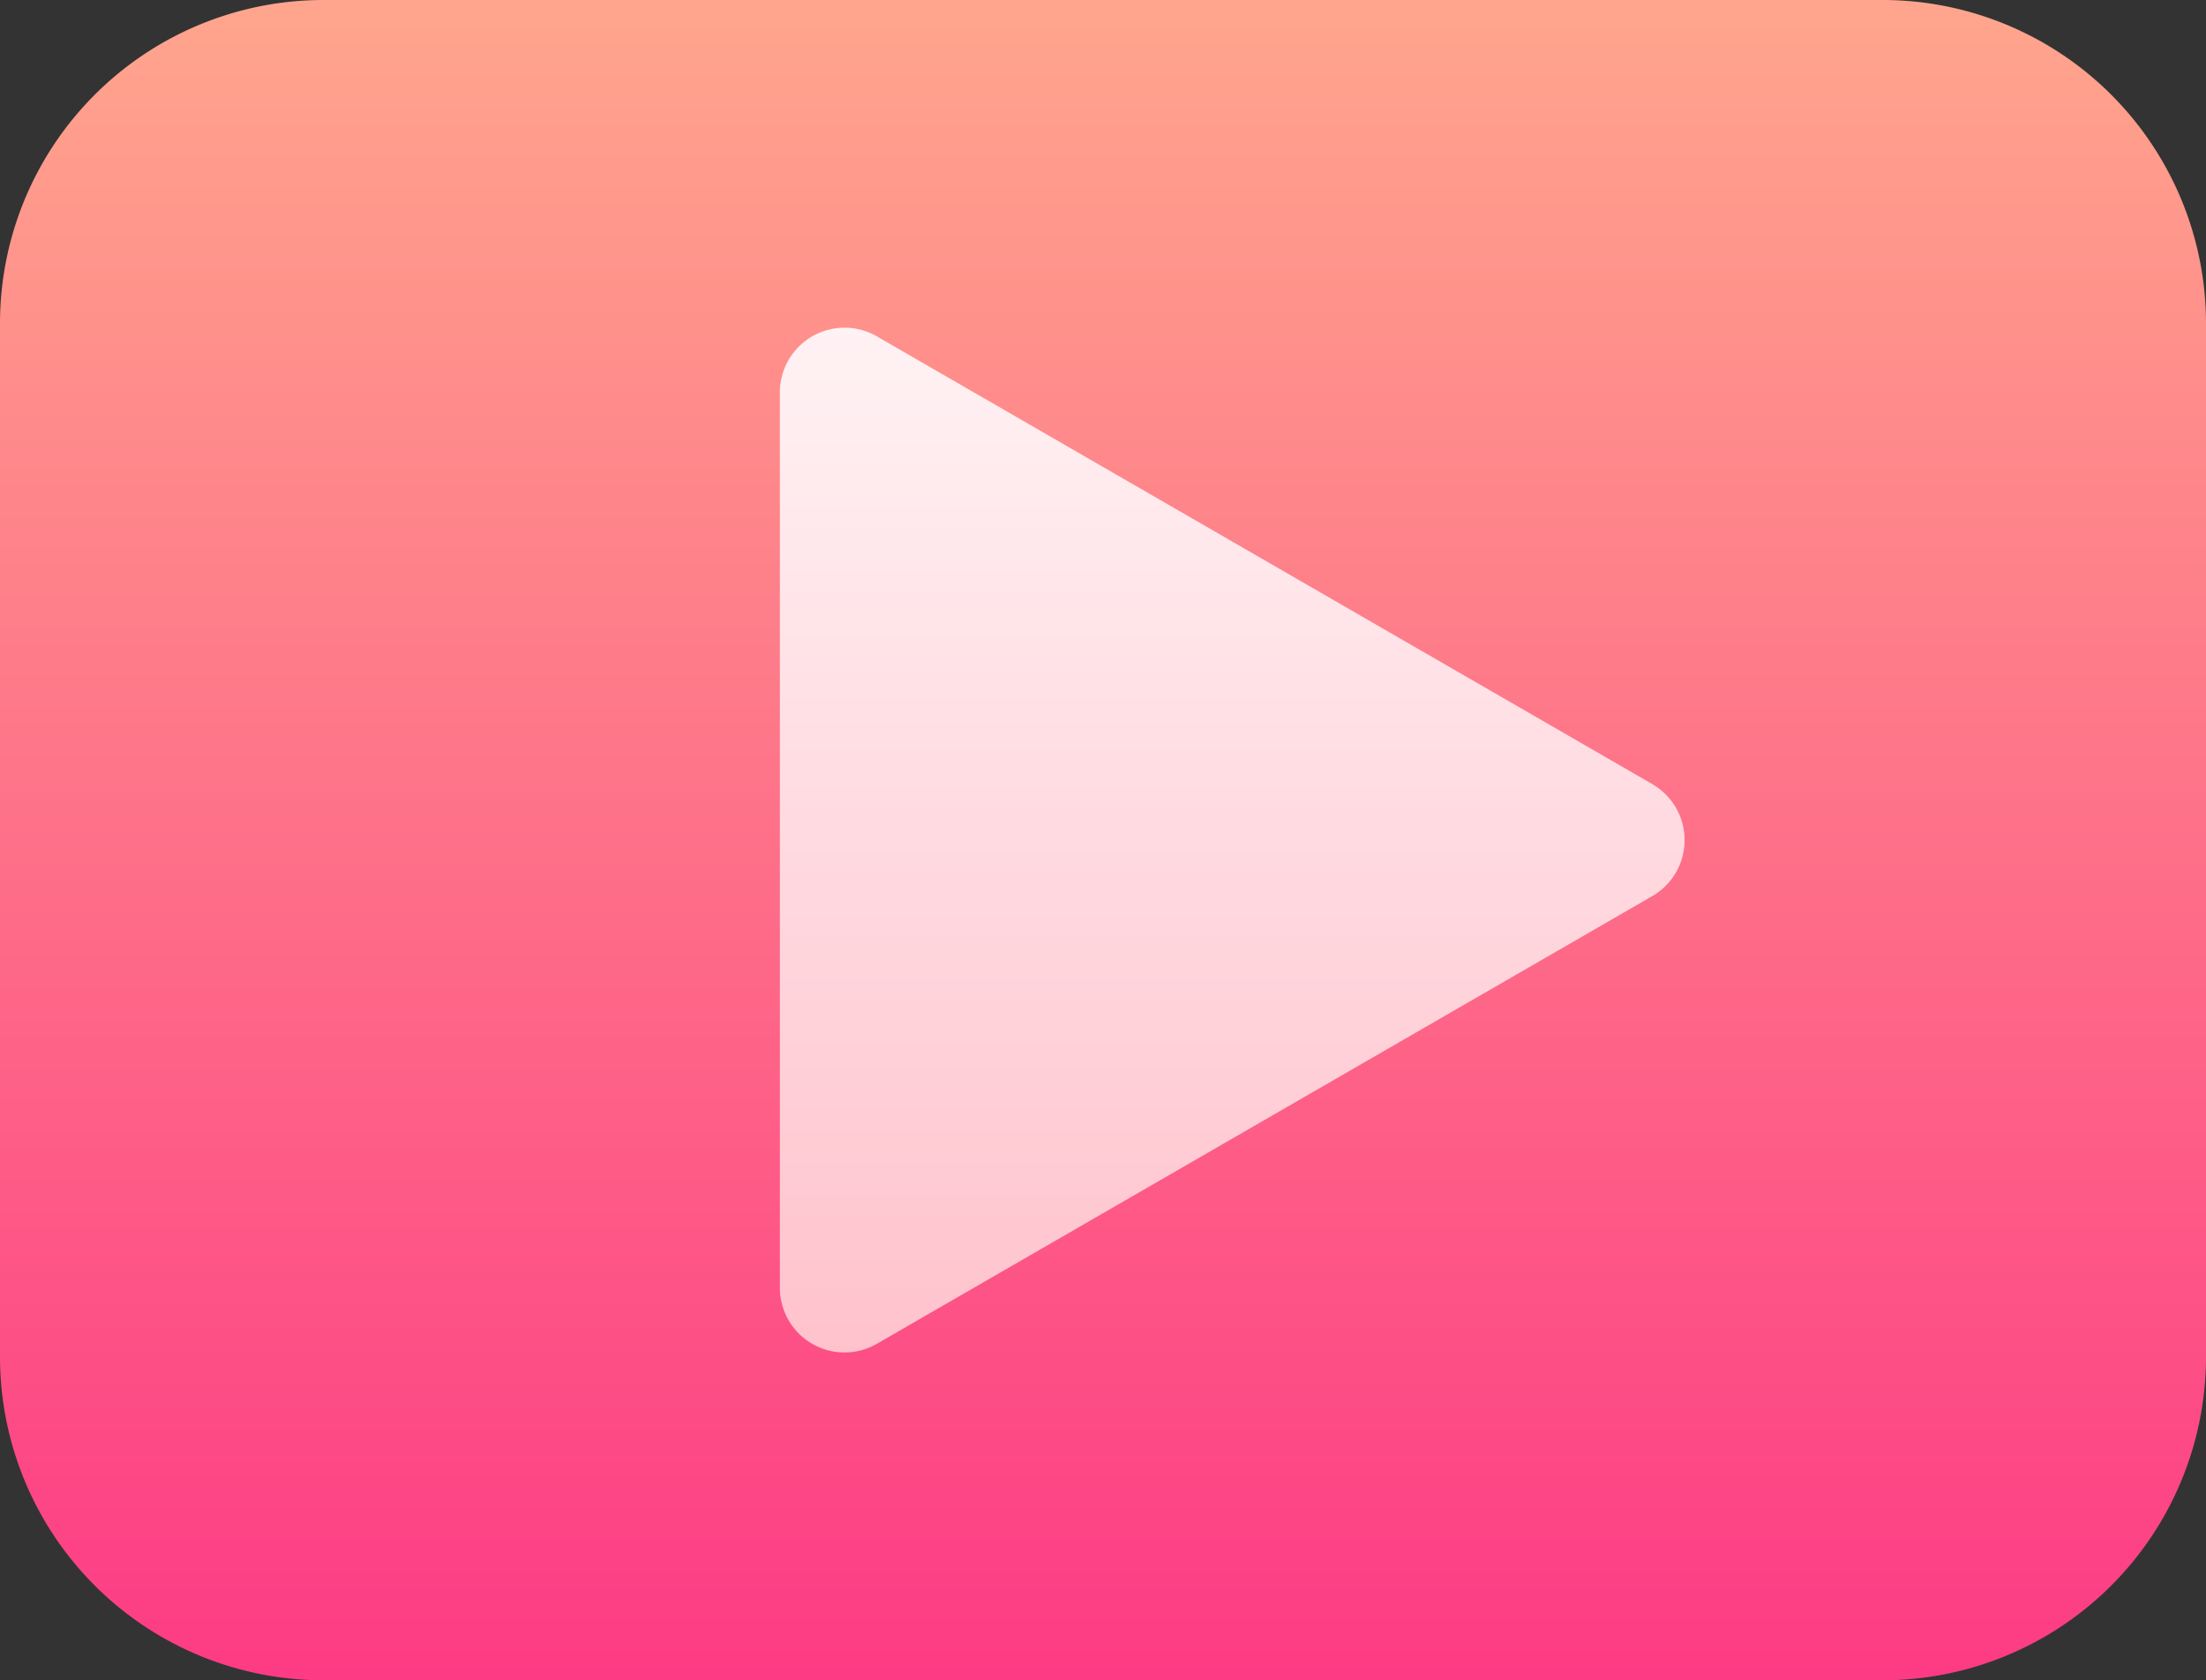
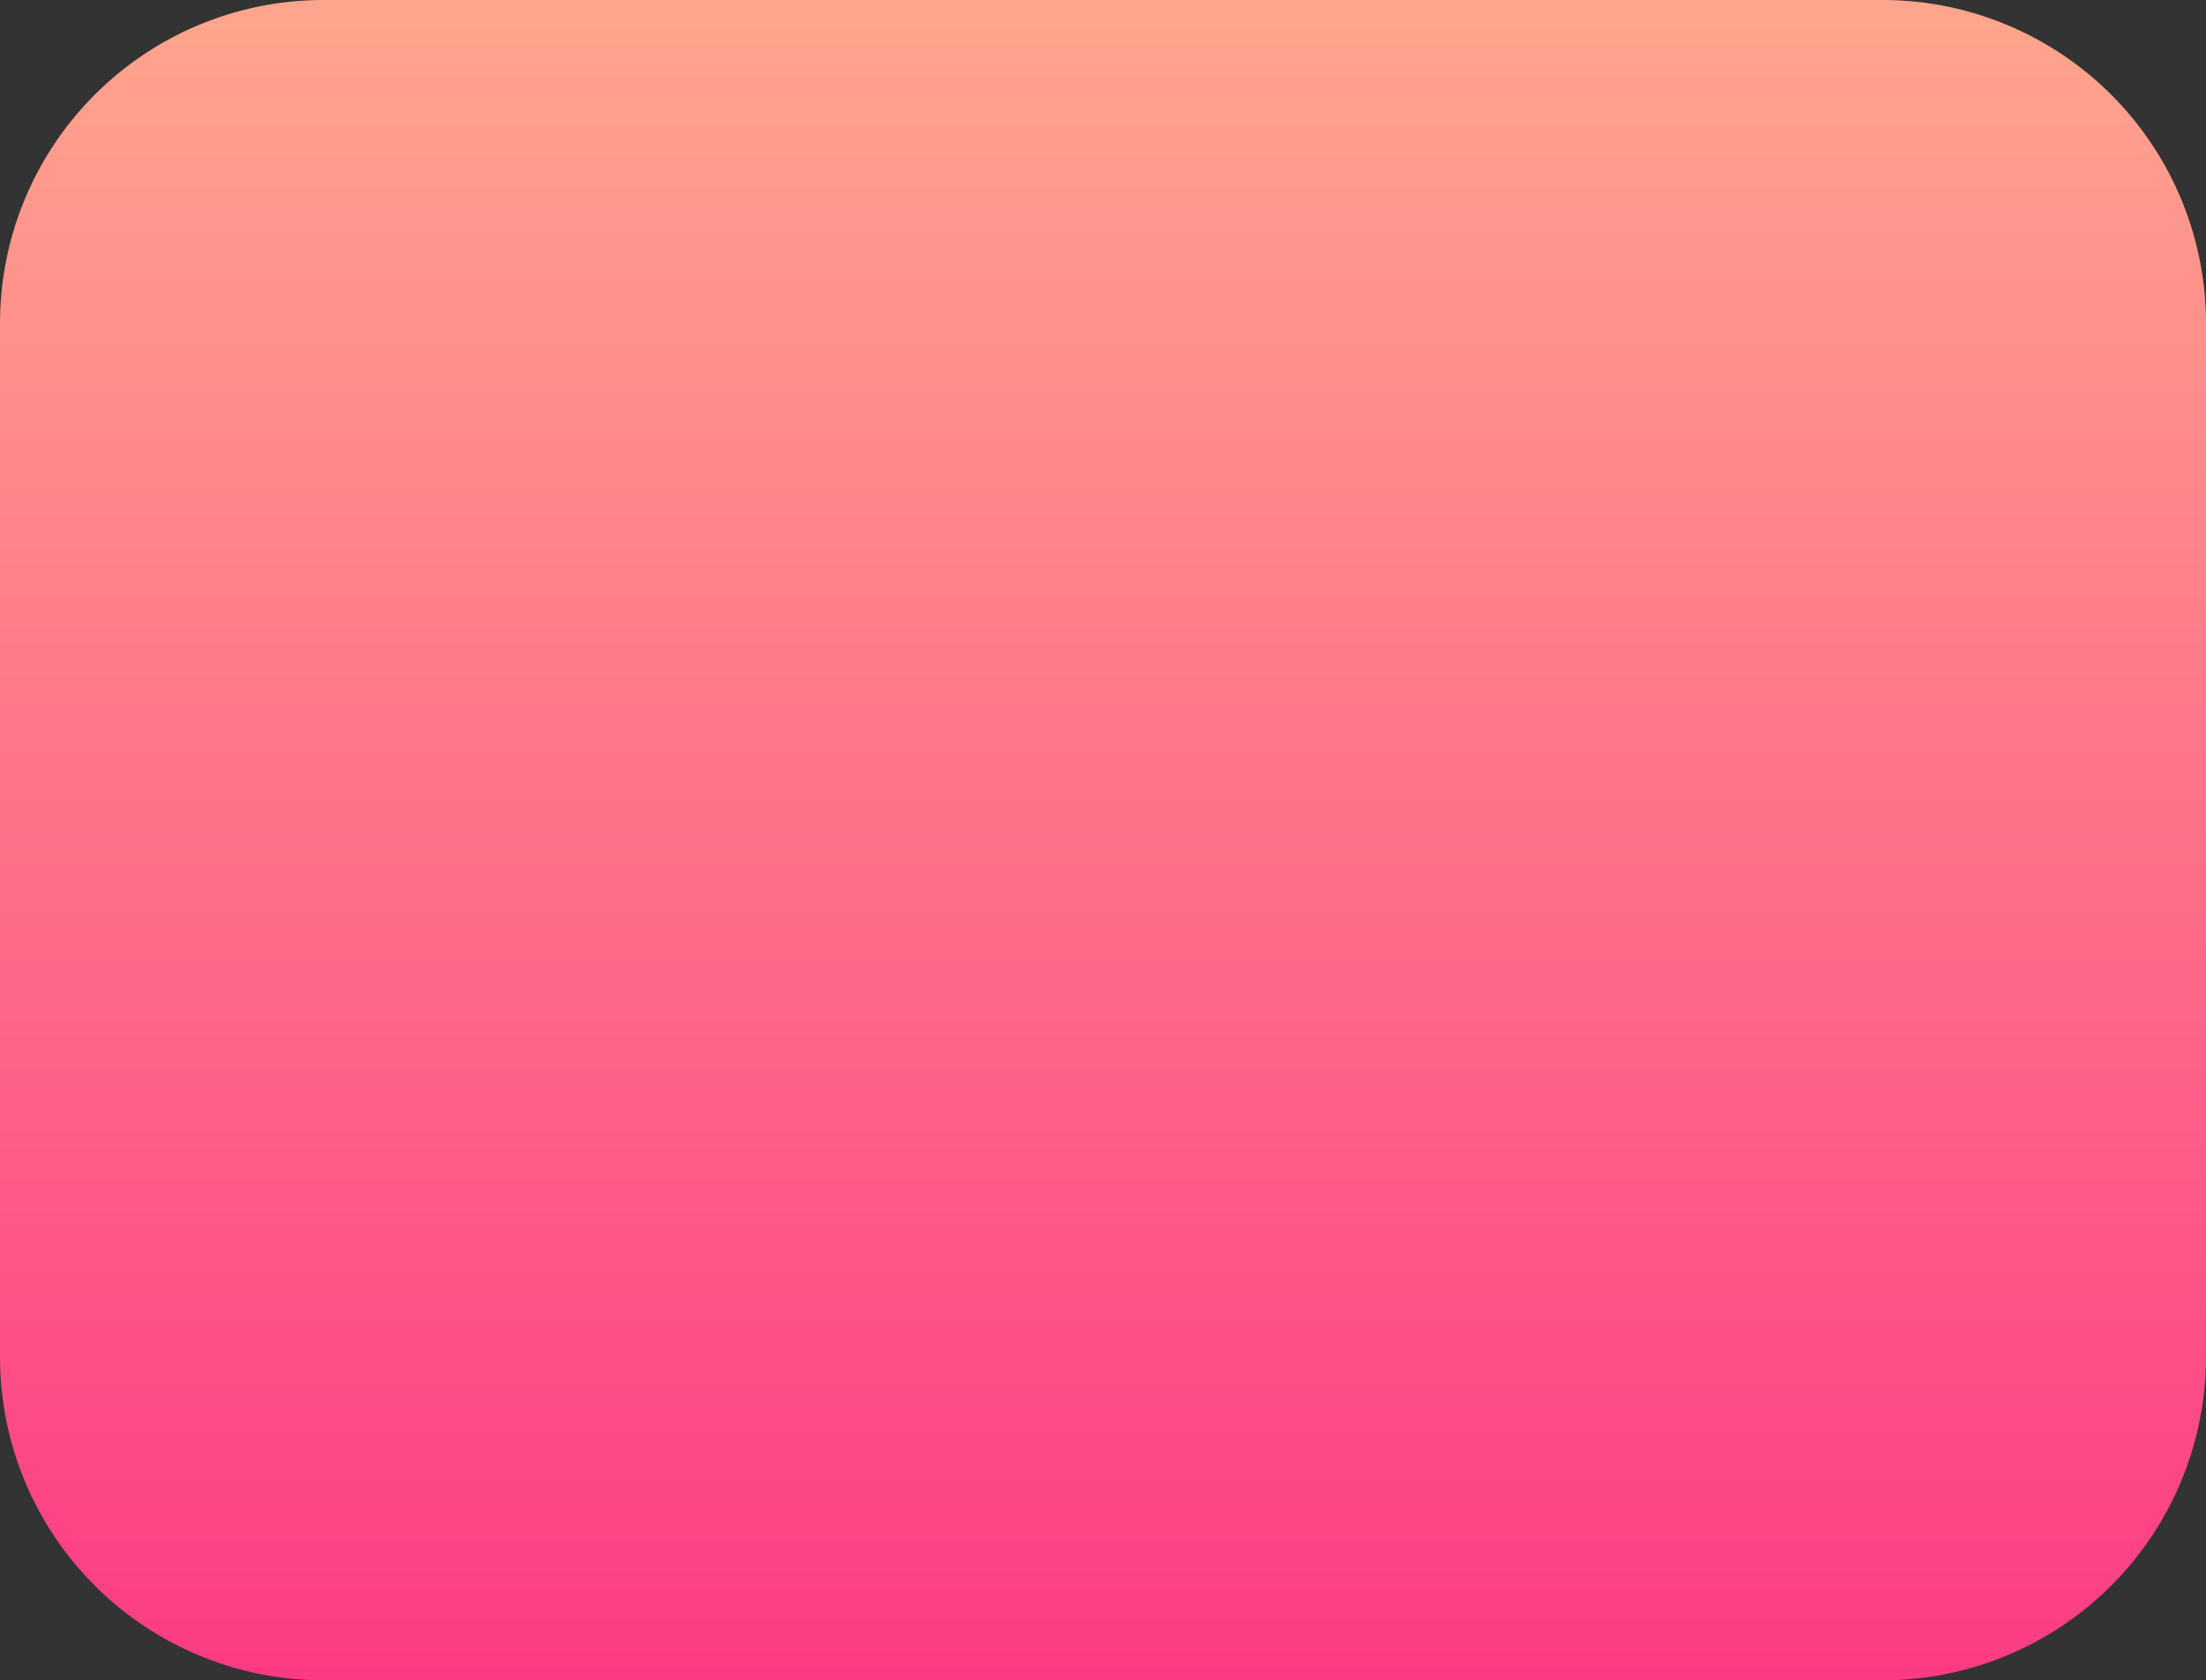
<svg xmlns="http://www.w3.org/2000/svg" width="41.533" height="31.637" viewBox="0 0 41.533 31.637">
  <rect x="0" y="0" width="41.533" height="31.637" fill="#333333" stroke="none" />
  <defs>
    <linearGradient id="linear-gradient" x1="0.5" y1="1" x2="0.5" gradientUnits="objectBoundingBox">
      <stop offset="0" stop-color="#fd3a84" />
      <stop offset="1" stop-color="#ffa68d" />
    </linearGradient>
    <linearGradient id="linear-gradient-2" x1="0.5" y1="1" x2="0.5" gradientUnits="objectBoundingBox">
      <stop offset="0" stop-color="#ffc2cc" />
      <stop offset="1" stop-color="#fff2f4" />
    </linearGradient>
  </defs>
  <g id="play" transform="translate(0 -61)">
    <g id="Group_2878" data-name="Group 2878" transform="translate(0 61)">
      <g id="Group_2877" data-name="Group 2877" transform="translate(0 0)">
        <path id="Path_9220" data-name="Path 9220" d="M35.449,61H6.084A6.09,6.09,0,0,0,0,67.084V86.553a6.09,6.09,0,0,0,6.084,6.084H35.449a6.09,6.09,0,0,0,6.084-6.084V67.084A6.09,6.09,0,0,0,35.449,61Z" transform="translate(0 -61)" fill="url(#linear-gradient)" />
      </g>
    </g>
    <g id="Group_2880" data-name="Group 2880" transform="translate(14.683 67.173)">
      <g id="Group_2879" data-name="Group 2879" transform="translate(0 0)">
-         <path id="Path_9221" data-name="Path 9221" d="M197.427,145.683l-14.6-8.43A1.217,1.217,0,0,0,181,138.308v16.859a1.217,1.217,0,0,0,1.825,1.054l14.6-8.43a1.217,1.217,0,0,0,0-2.108Z" transform="translate(-181 -137.092)" fill="url(#linear-gradient-2)" />
-       </g>
+         </g>
    </g>
  </g>
</svg>